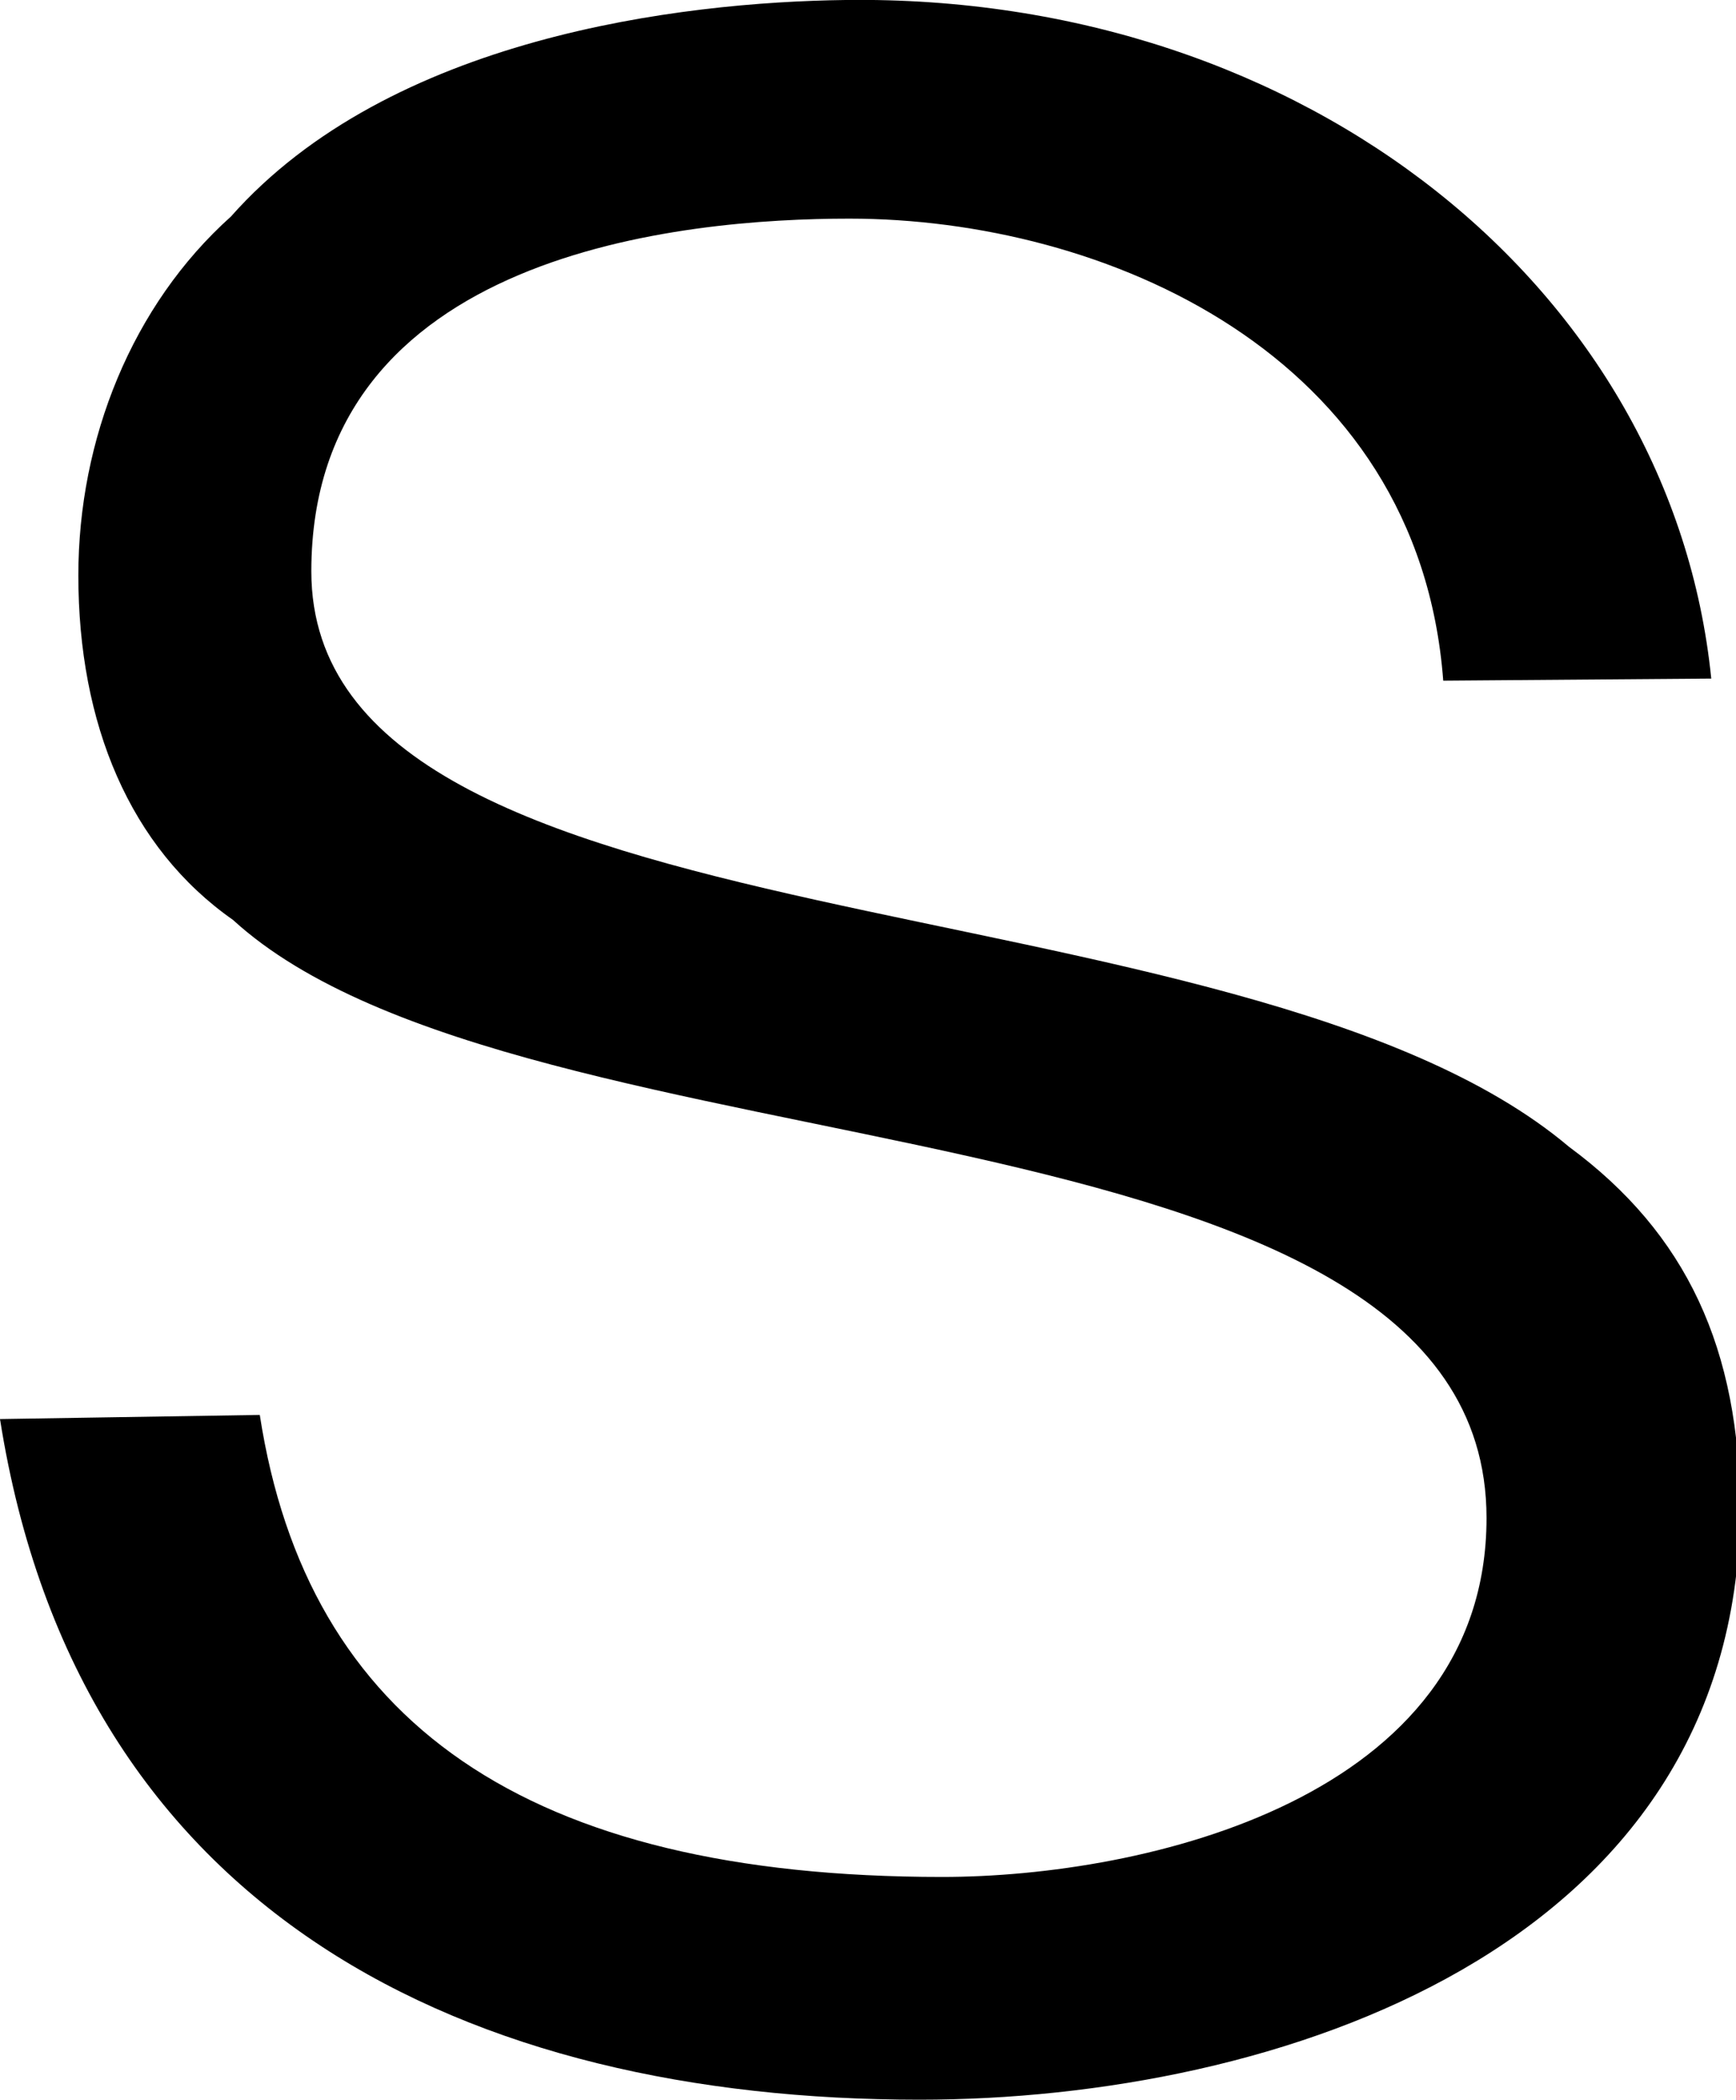
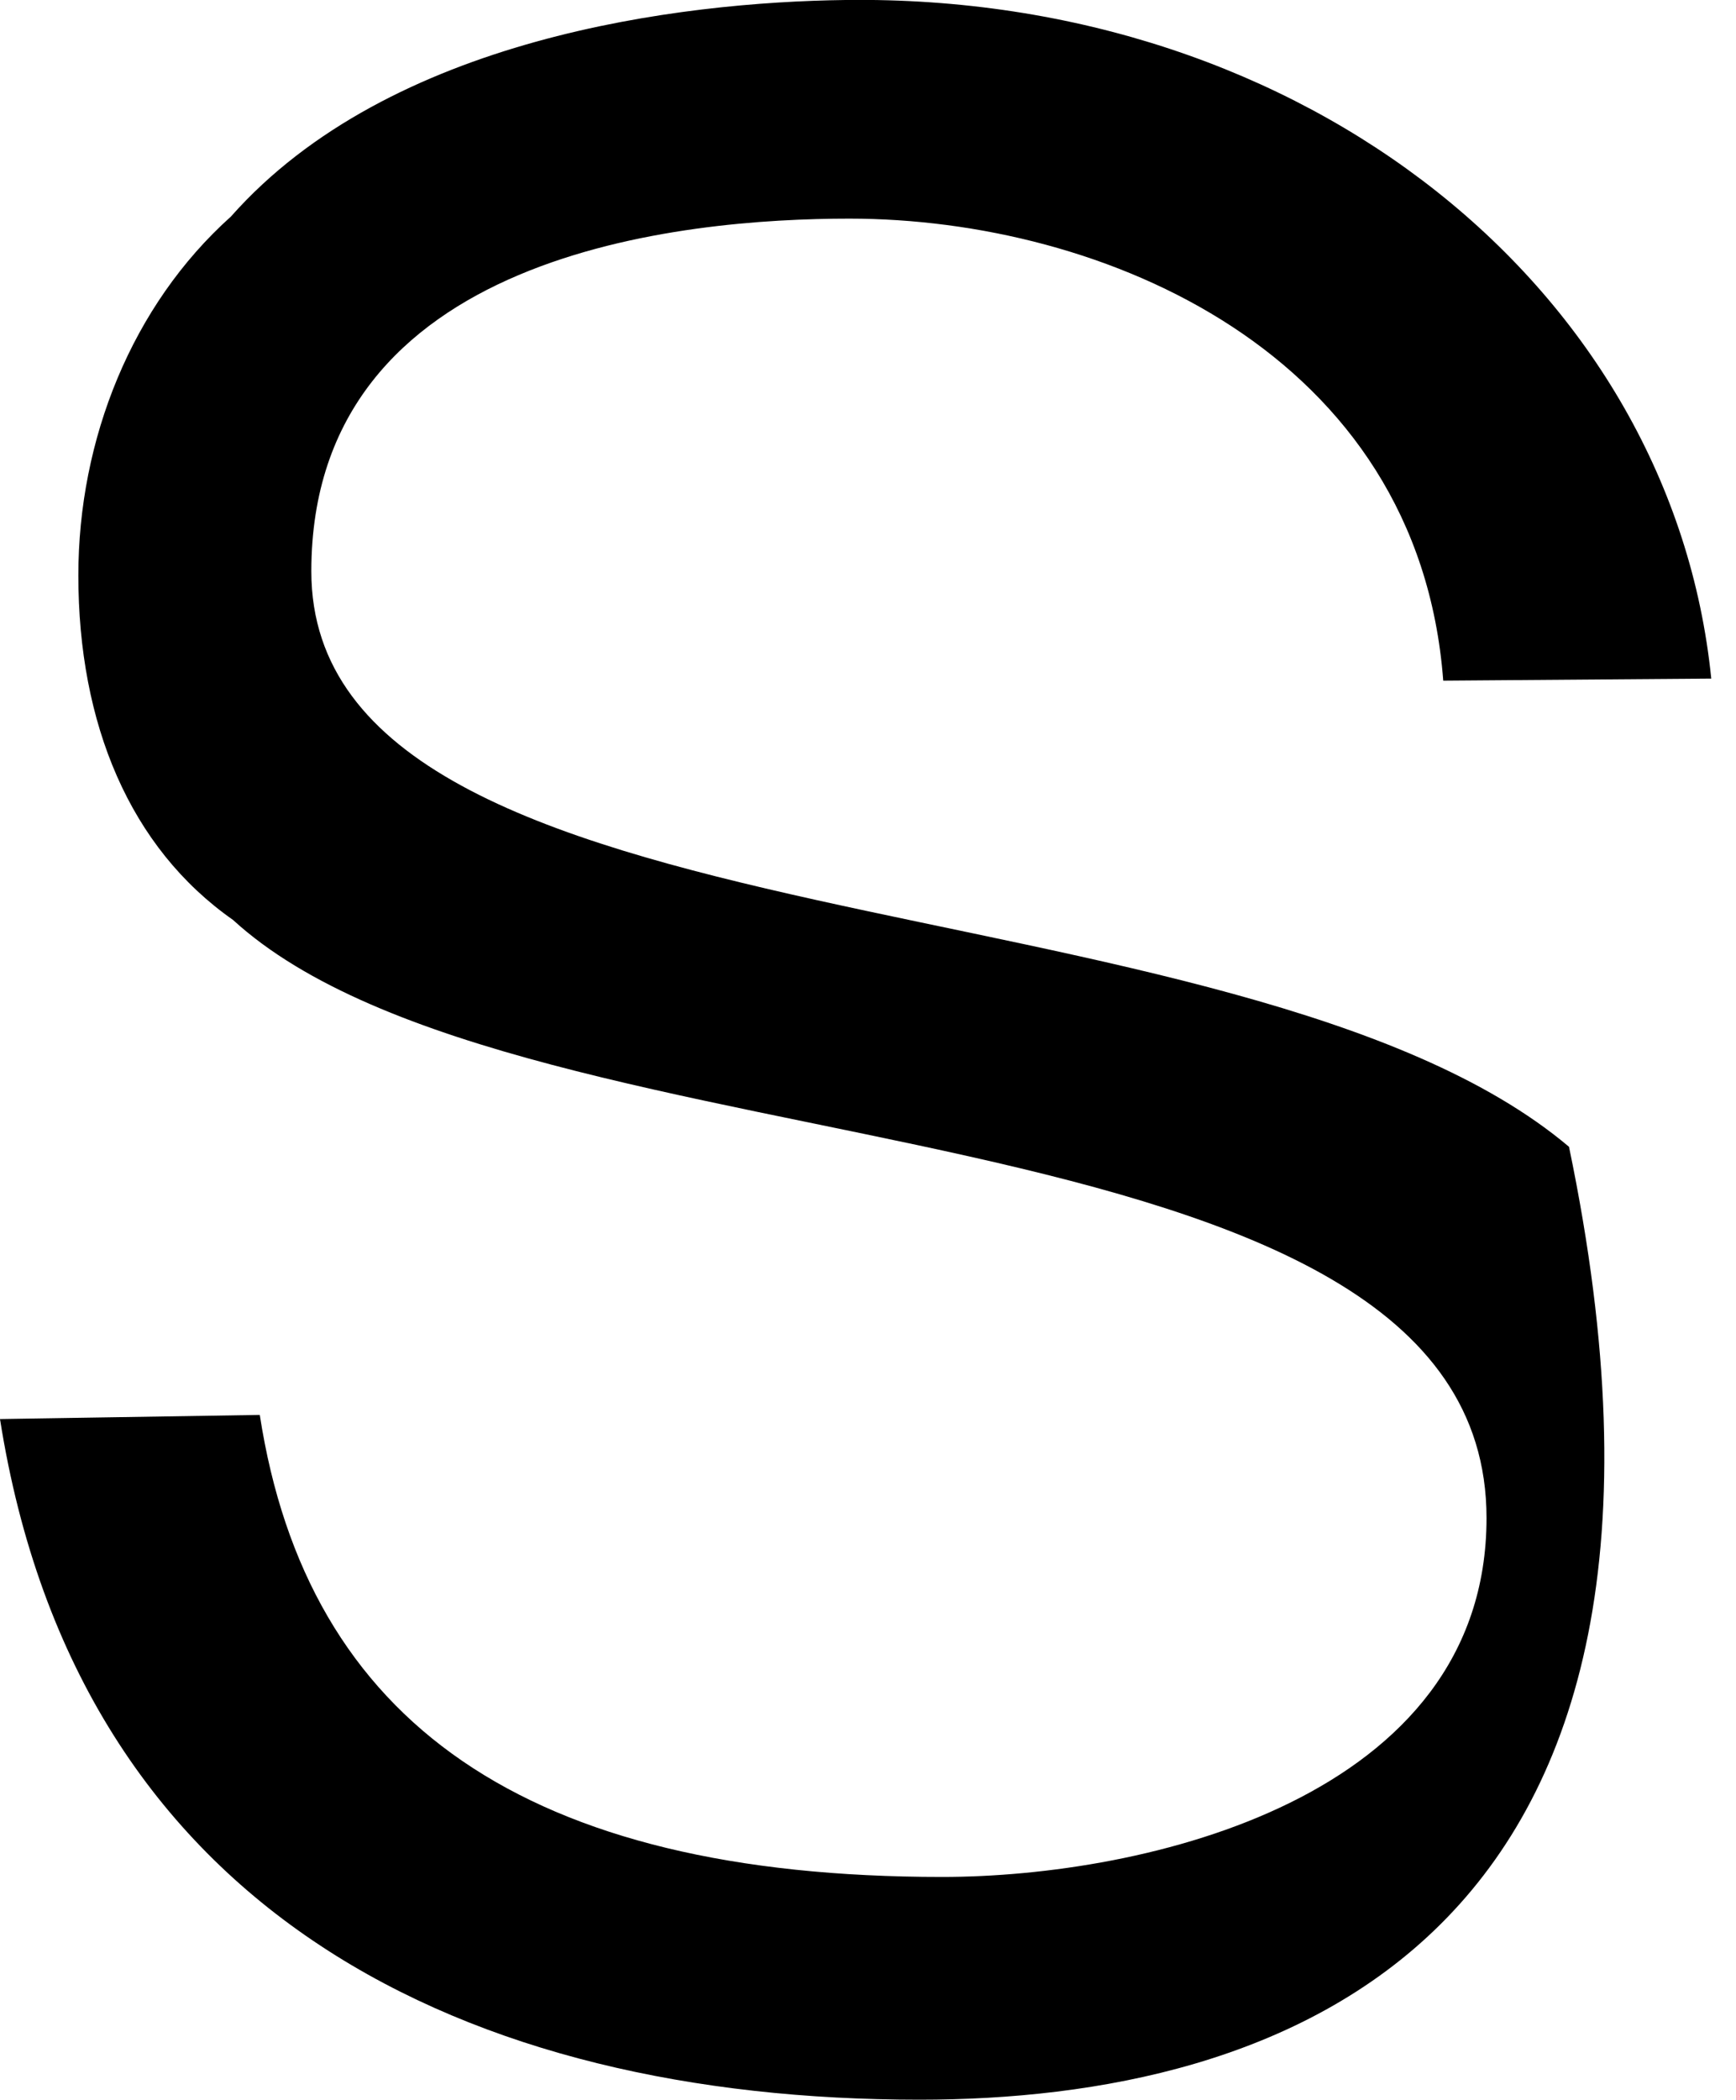
<svg xmlns="http://www.w3.org/2000/svg" version="1.1" id="Layer_2_1_" x="0px" y="0px" viewBox="0 0 84.2 101.8" style="enable-background:new 0 0 84.2 101.8;" xml:space="preserve">
  <g id="Layer_1-2">
    <g>
-       <path d="M44.6,101.8c-21.8,0-40.8-8.9-44.6-33l12.6-0.2C14.9,83.5,25.5,91,45.7,91c9.8,0,26.4-3.8,26.4-17.4    c0-21-46.7-16.1-60.8-29c-5-3.5-7.5-9.5-7.5-16.7c0-6.6,2.6-13.1,7.4-17.4C18.9,1.8,33,0.1,41,0c22.4-0.3,40.1,14.1,42,32.9L70,33    c-1.2-15.9-16.5-22.4-28.8-22.4c-8,0-26.1,1.6-26.1,17.1c0,18.8,45,14.4,61,27.9c5.7,4.2,8.3,9.8,8.3,17.7    C84.2,94.5,61.9,101.8,44.6,101.8L44.6,101.8z" />
+       <path d="M44.6,101.8c-21.8,0-40.8-8.9-44.6-33l12.6-0.2C14.9,83.5,25.5,91,45.7,91c9.8,0,26.4-3.8,26.4-17.4    c0-21-46.7-16.1-60.8-29c-5-3.5-7.5-9.5-7.5-16.7c0-6.6,2.6-13.1,7.4-17.4C18.9,1.8,33,0.1,41,0c22.4-0.3,40.1,14.1,42,32.9L70,33    c-1.2-15.9-16.5-22.4-28.8-22.4c-8,0-26.1,1.6-26.1,17.1c0,18.8,45,14.4,61,27.9C84.2,94.5,61.9,101.8,44.6,101.8L44.6,101.8z" />
    </g>
  </g>
</svg>